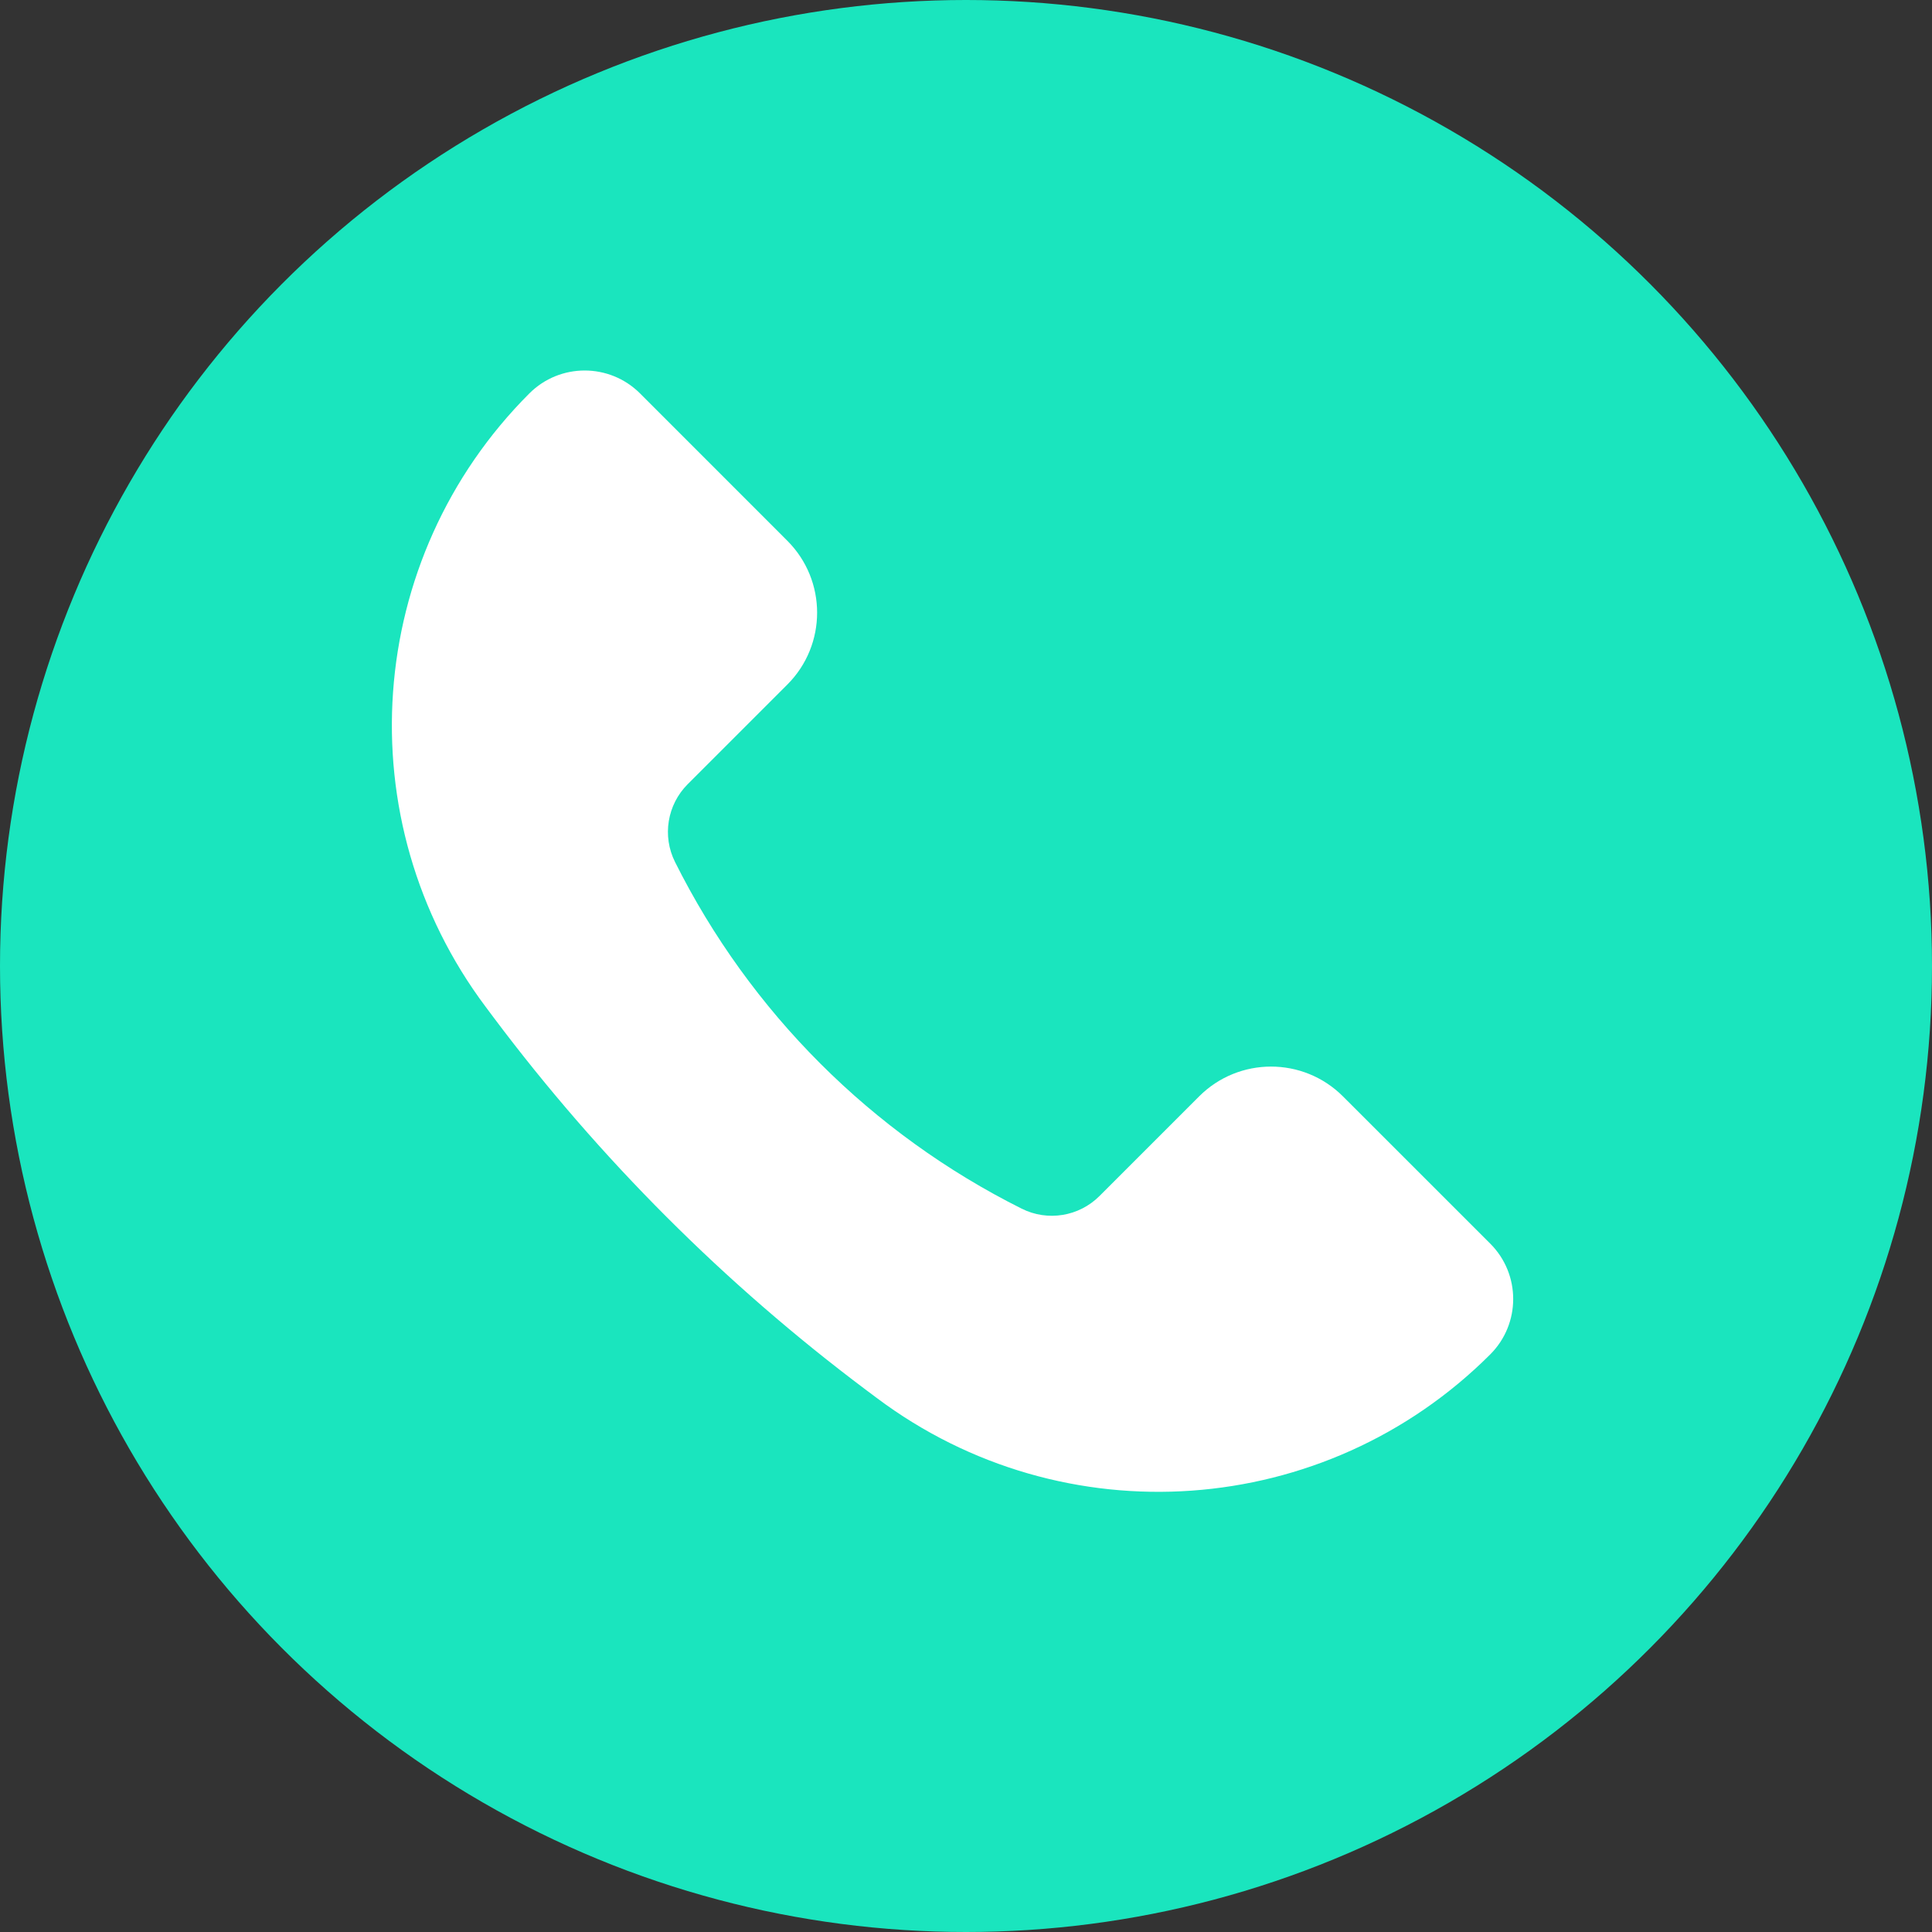
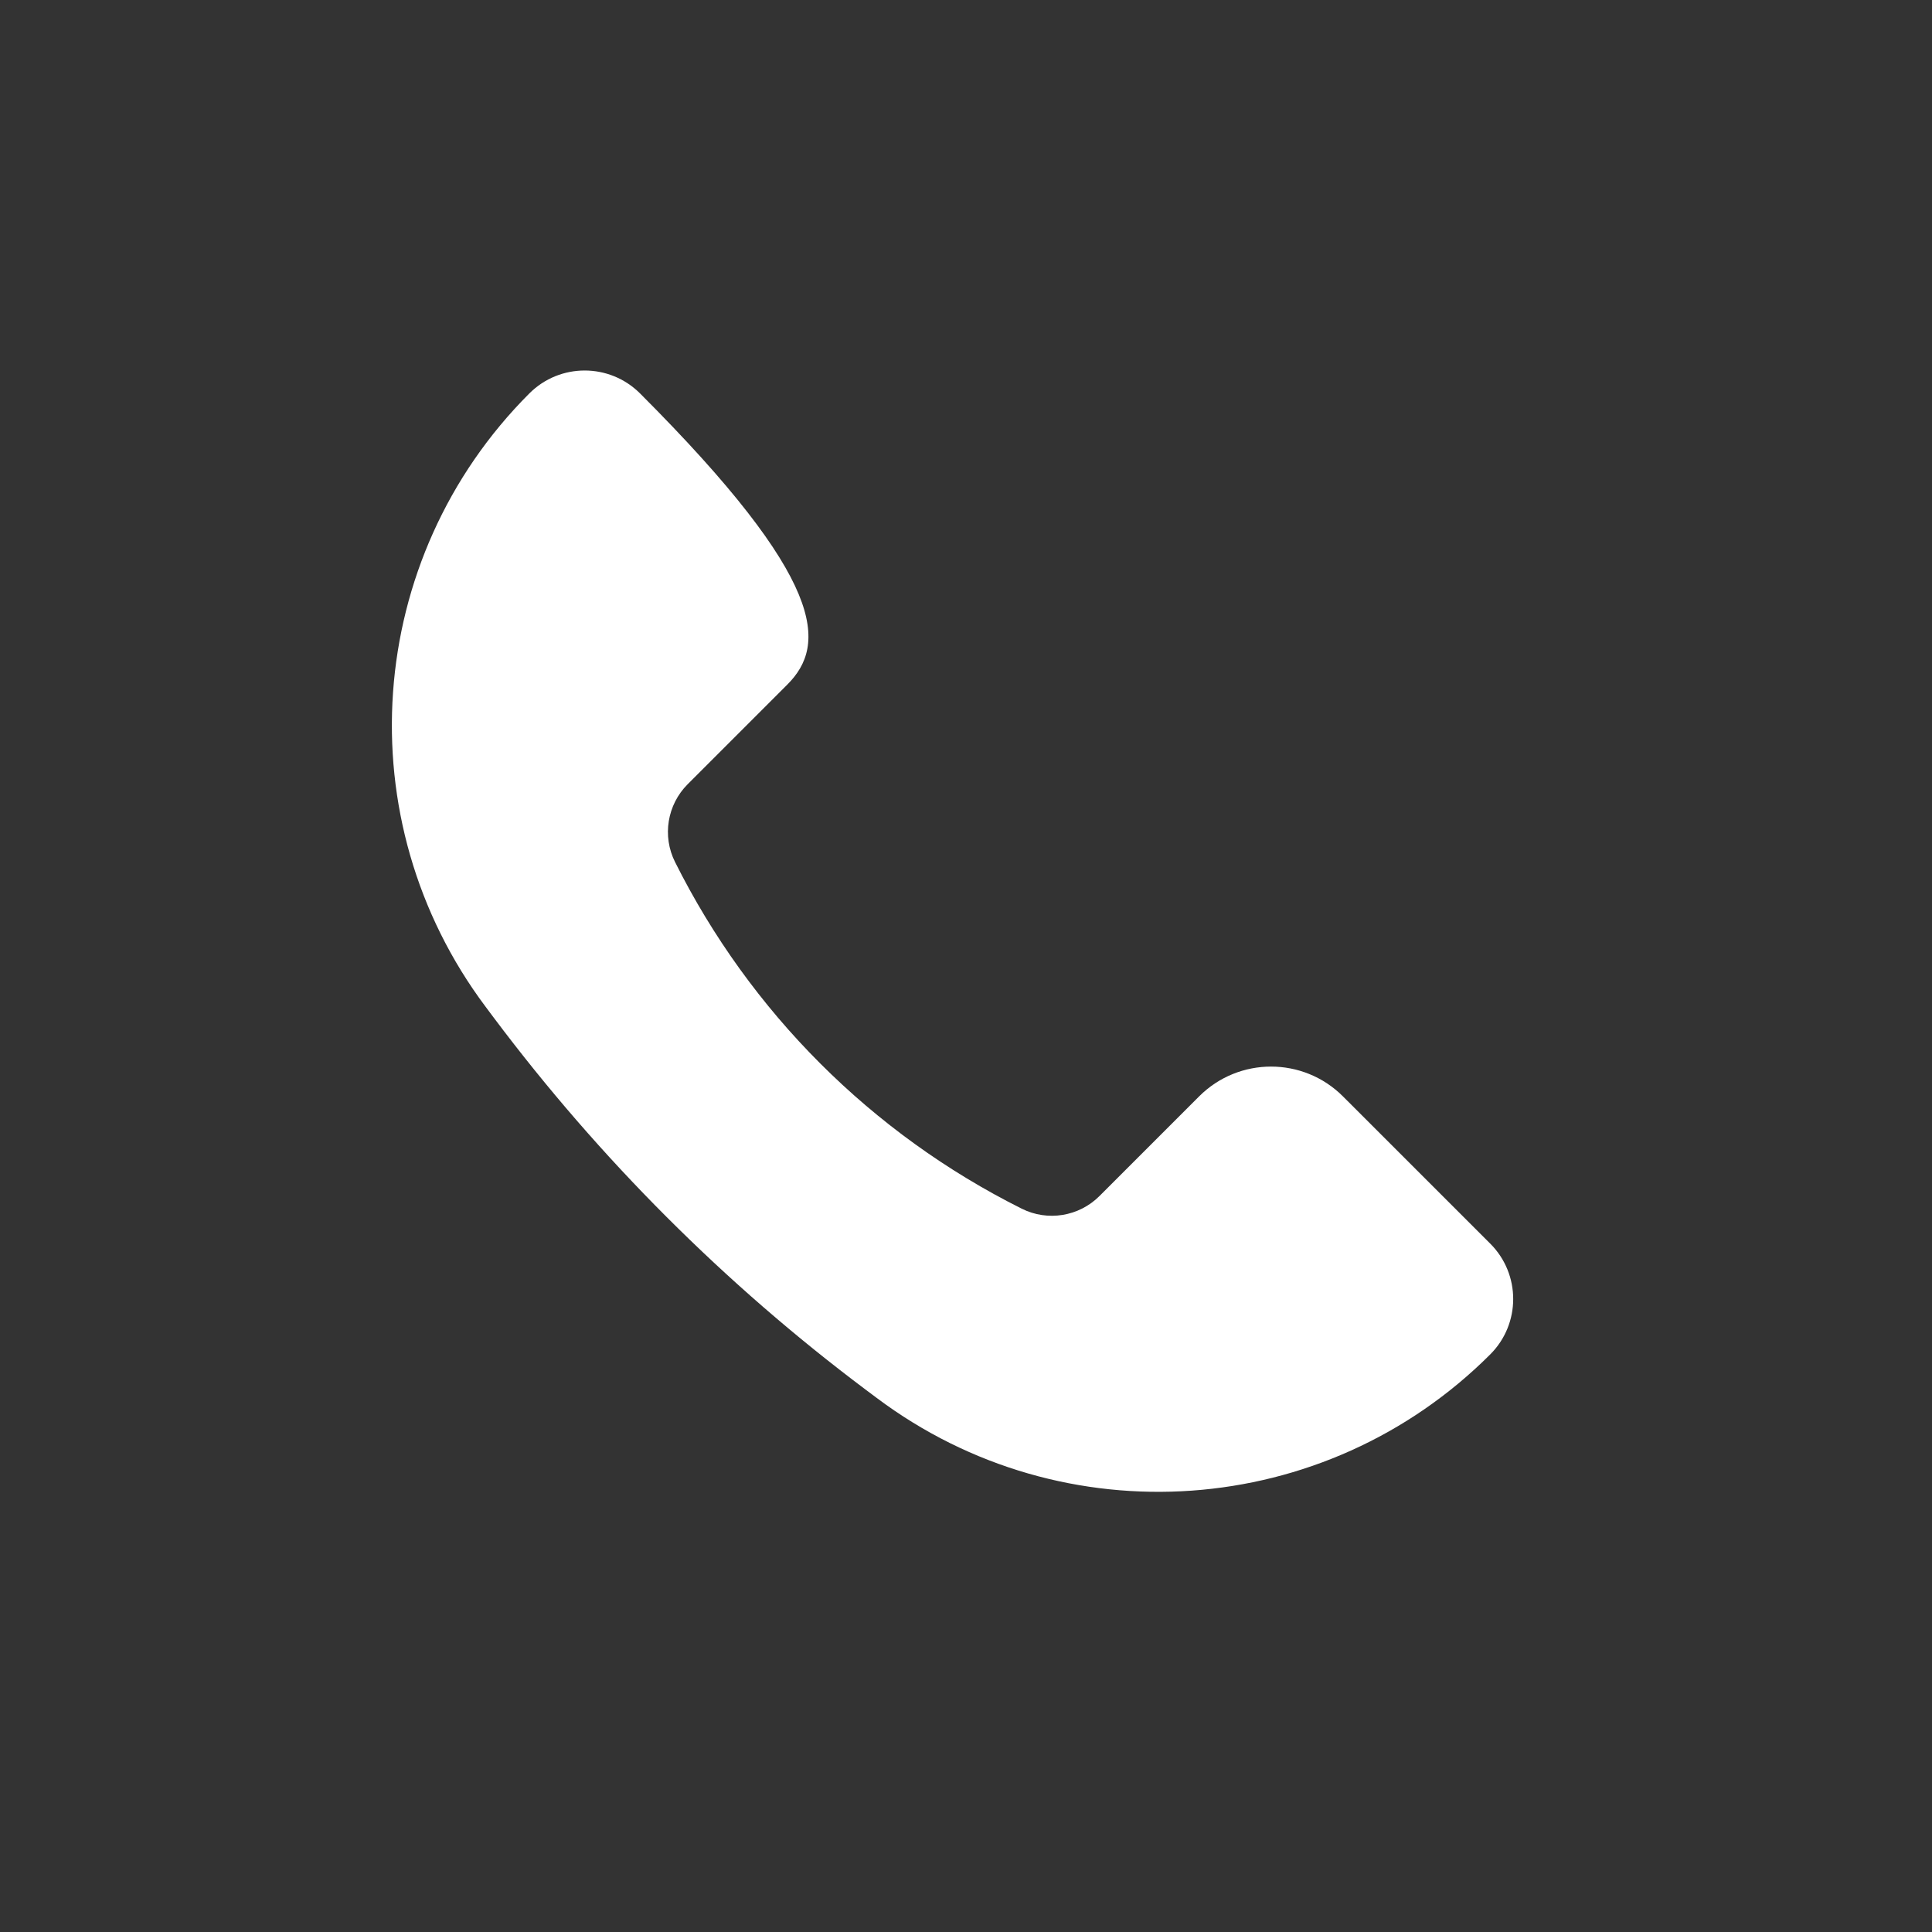
<svg xmlns="http://www.w3.org/2000/svg" width="40" height="40" viewBox="0 0 40 40" fill="none">
  <rect x="0" y="0" width="40" height="40" fill="#333333" stroke="none" />
-   <circle cx="20" cy="20" r="20" fill="#1AE5BE" />
-   <path d="M27.804 22.699L30.855 25.749C31.487 26.382 31.487 27.407 30.855 28.04C27.435 31.46 22.021 31.845 18.152 28.943L17.926 28.774C15.008 26.585 12.415 23.992 10.226 21.074L10.057 20.848C7.155 16.979 7.54 11.565 10.96 8.145C11.592 7.513 12.618 7.513 13.251 8.145L16.301 11.196C17.123 12.018 17.123 13.351 16.301 14.173L14.238 16.236C13.813 16.661 13.707 17.31 13.976 17.847C15.529 20.953 18.047 23.471 21.153 25.024C21.69 25.293 22.339 25.187 22.764 24.762L24.827 22.699C25.649 21.877 26.982 21.877 27.804 22.699Z" fill="white" />
+   <path d="M27.804 22.699L30.855 25.749C31.487 26.382 31.487 27.407 30.855 28.04C27.435 31.46 22.021 31.845 18.152 28.943L17.926 28.774C15.008 26.585 12.415 23.992 10.226 21.074L10.057 20.848C7.155 16.979 7.54 11.565 10.96 8.145C11.592 7.513 12.618 7.513 13.251 8.145C17.123 12.018 17.123 13.351 16.301 14.173L14.238 16.236C13.813 16.661 13.707 17.31 13.976 17.847C15.529 20.953 18.047 23.471 21.153 25.024C21.69 25.293 22.339 25.187 22.764 24.762L24.827 22.699C25.649 21.877 26.982 21.877 27.804 22.699Z" fill="white" />
</svg>